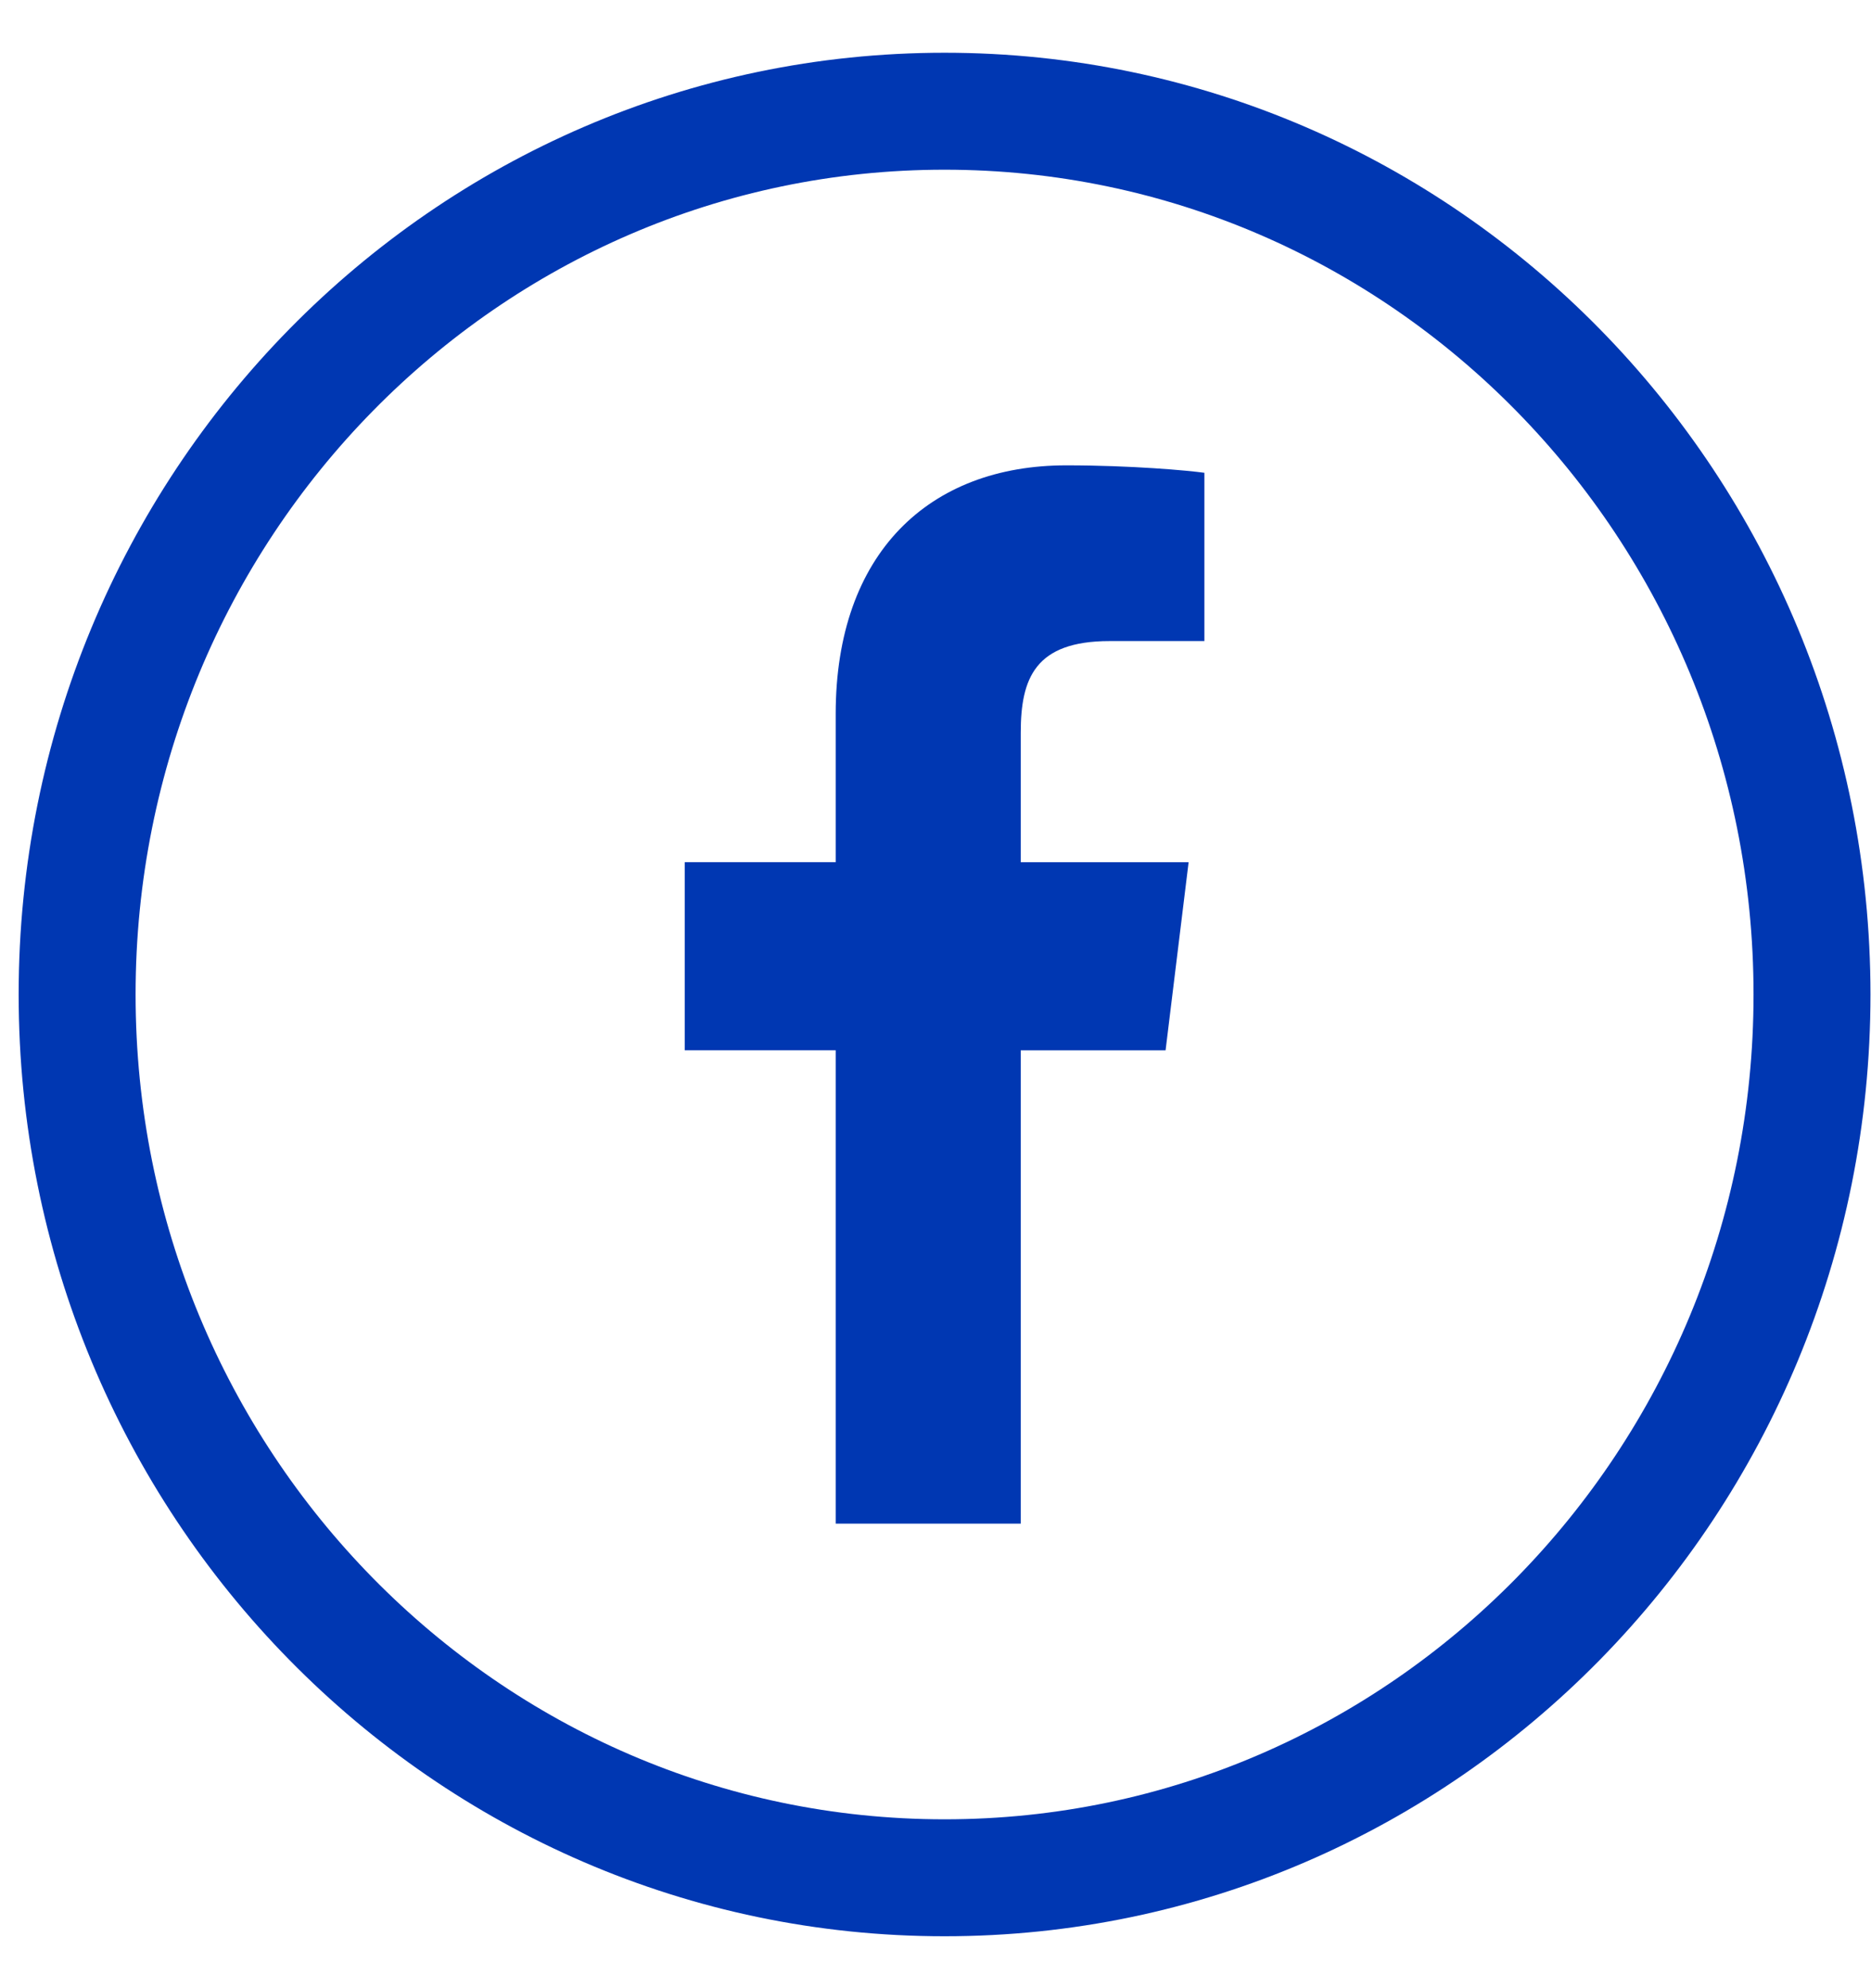
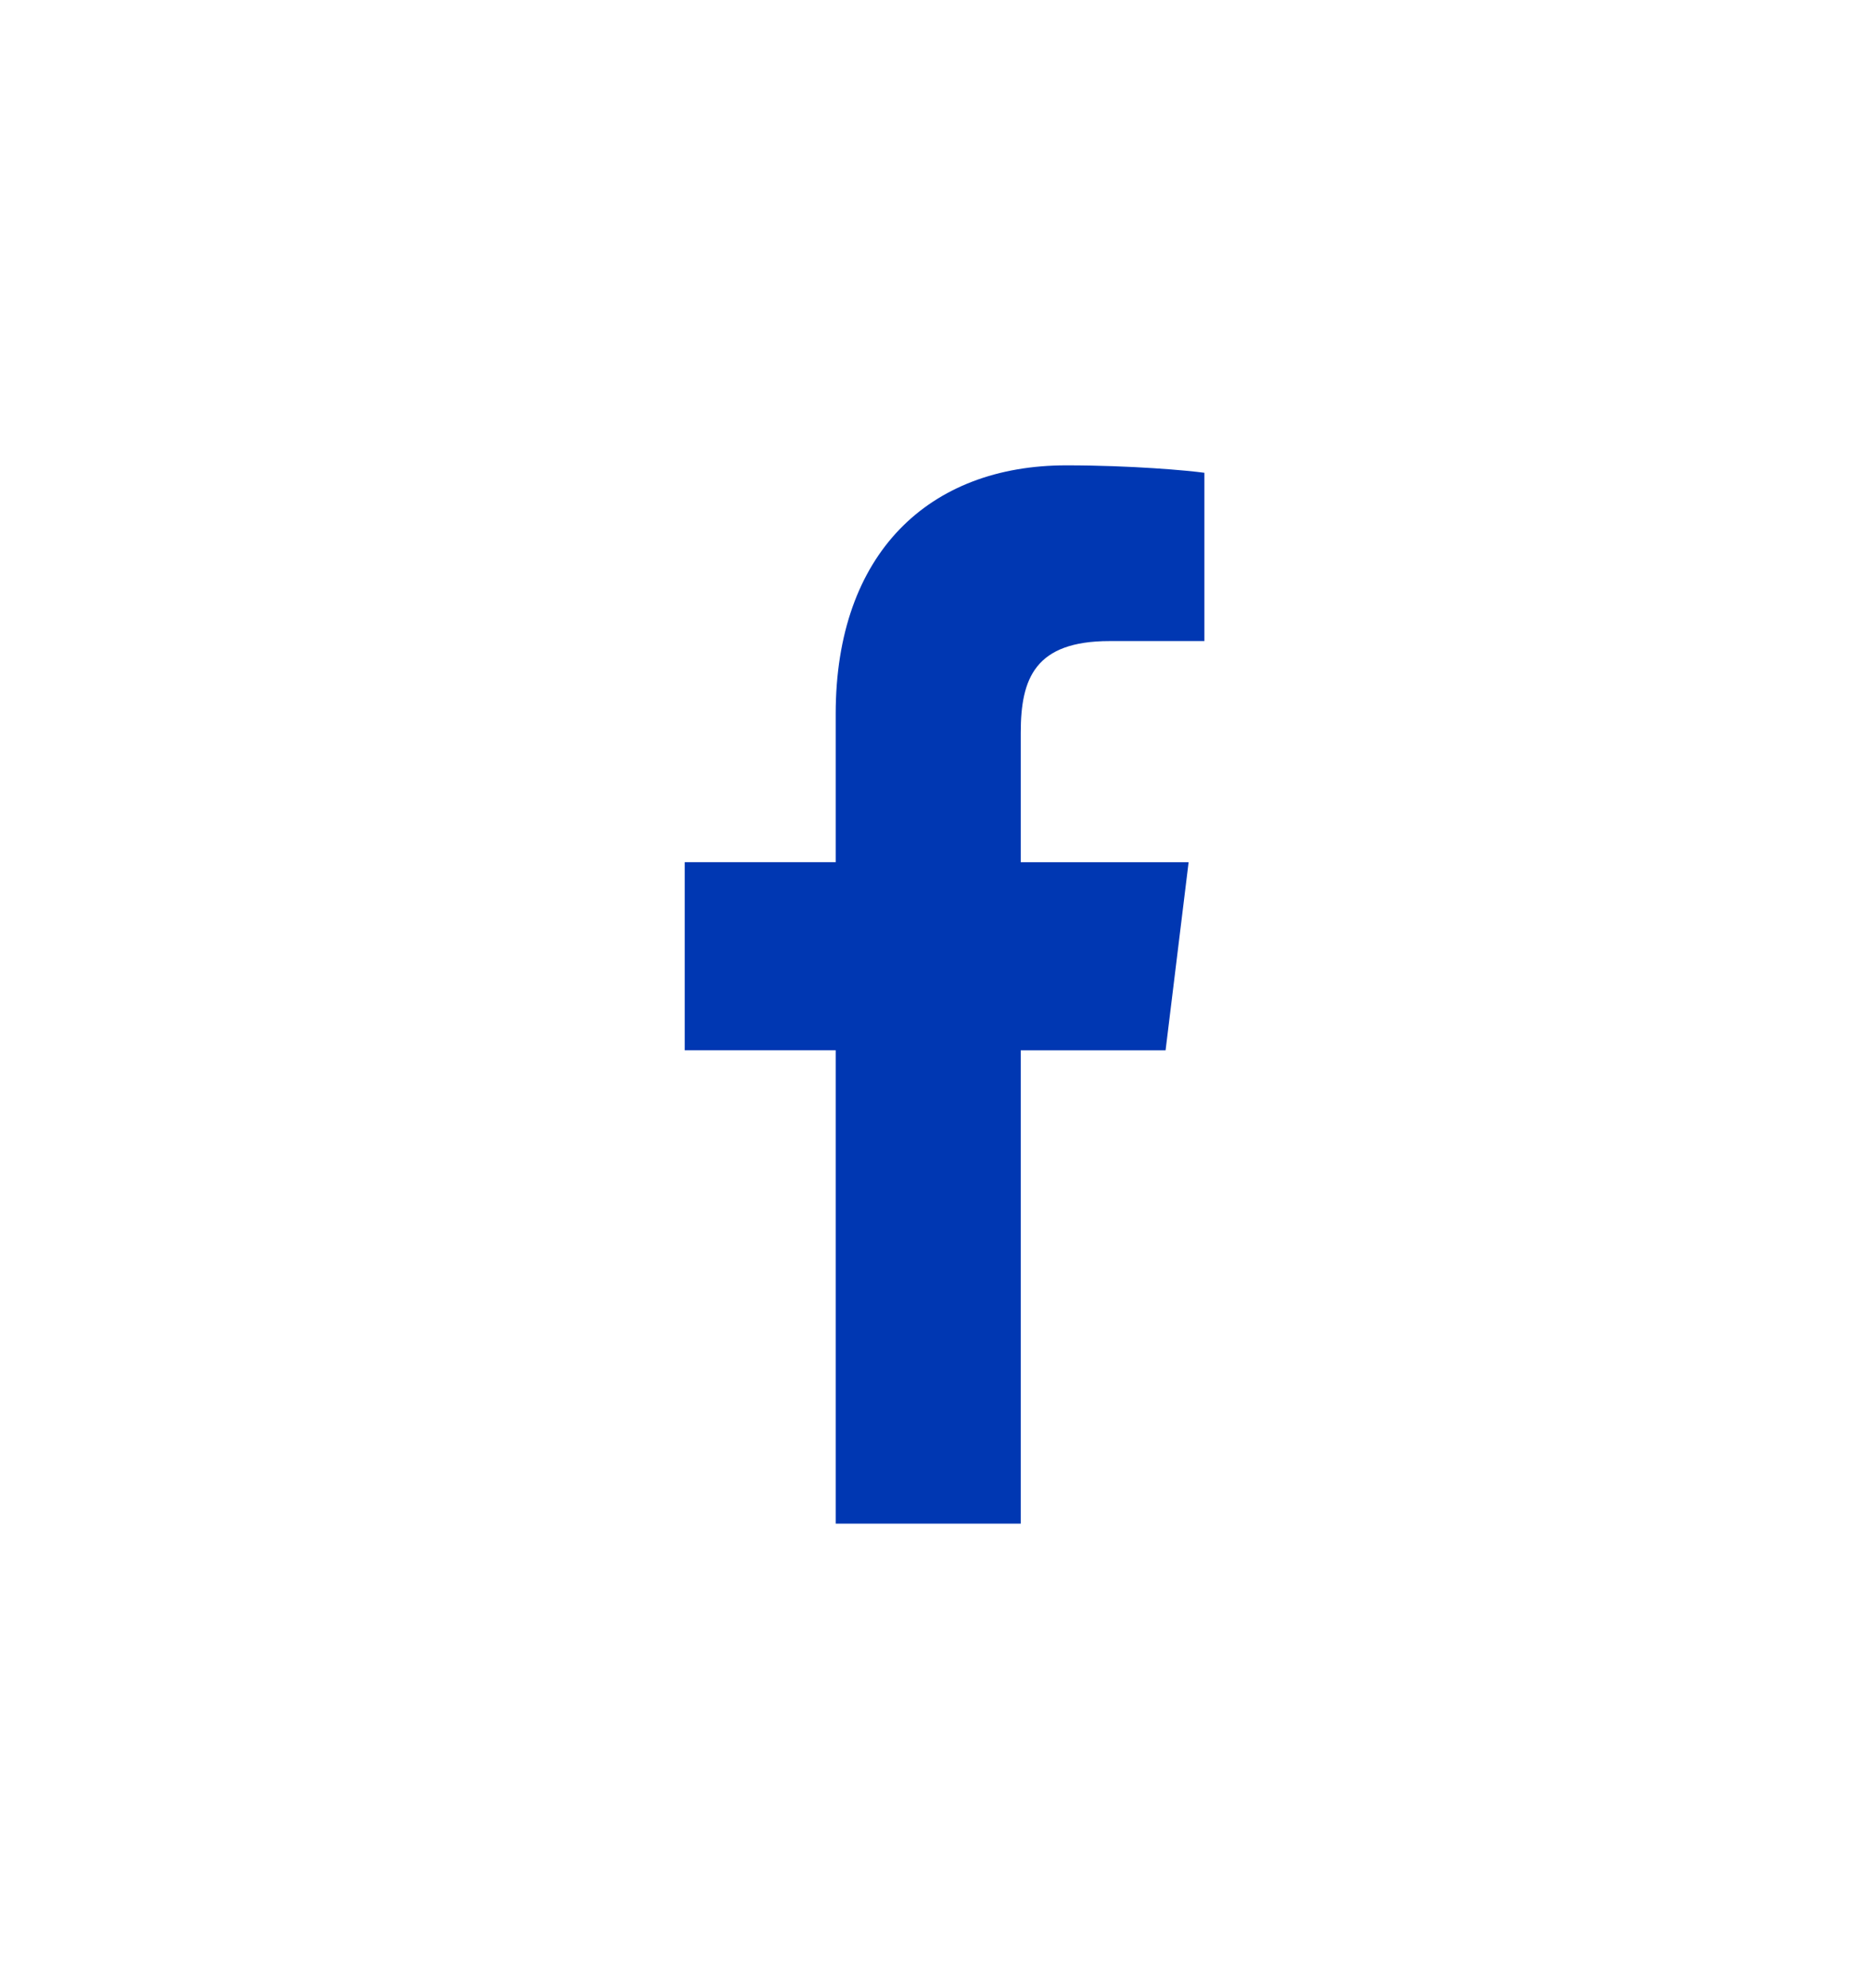
<svg xmlns="http://www.w3.org/2000/svg" width="32" height="34" viewBox="0 0 32 34" fill="none">
-   <path fill-rule="evenodd" clip-rule="evenodd" d="M30.991 17.007C30.991 25.349 24.349 32.112 16.155 32.112C7.962 32.112 1.319 25.349 1.319 17.007C1.319 8.664 7.962 1.902 16.155 1.902C24.349 1.902 30.991 8.664 30.991 17.007Z" stroke="#0037B2" stroke-width="2" />
  <path fill-rule="evenodd" clip-rule="evenodd" d="M18.977 10.963H20.599V8.085C20.319 8.046 19.357 7.958 18.235 7.958C15.895 7.958 14.293 9.456 14.293 12.21V14.744H11.711V17.961H14.293V26.056H17.458V17.962H19.935L20.329 14.745H17.458V12.529C17.458 11.599 17.704 10.963 18.977 10.963Z" fill="#0037B2" />
</svg>